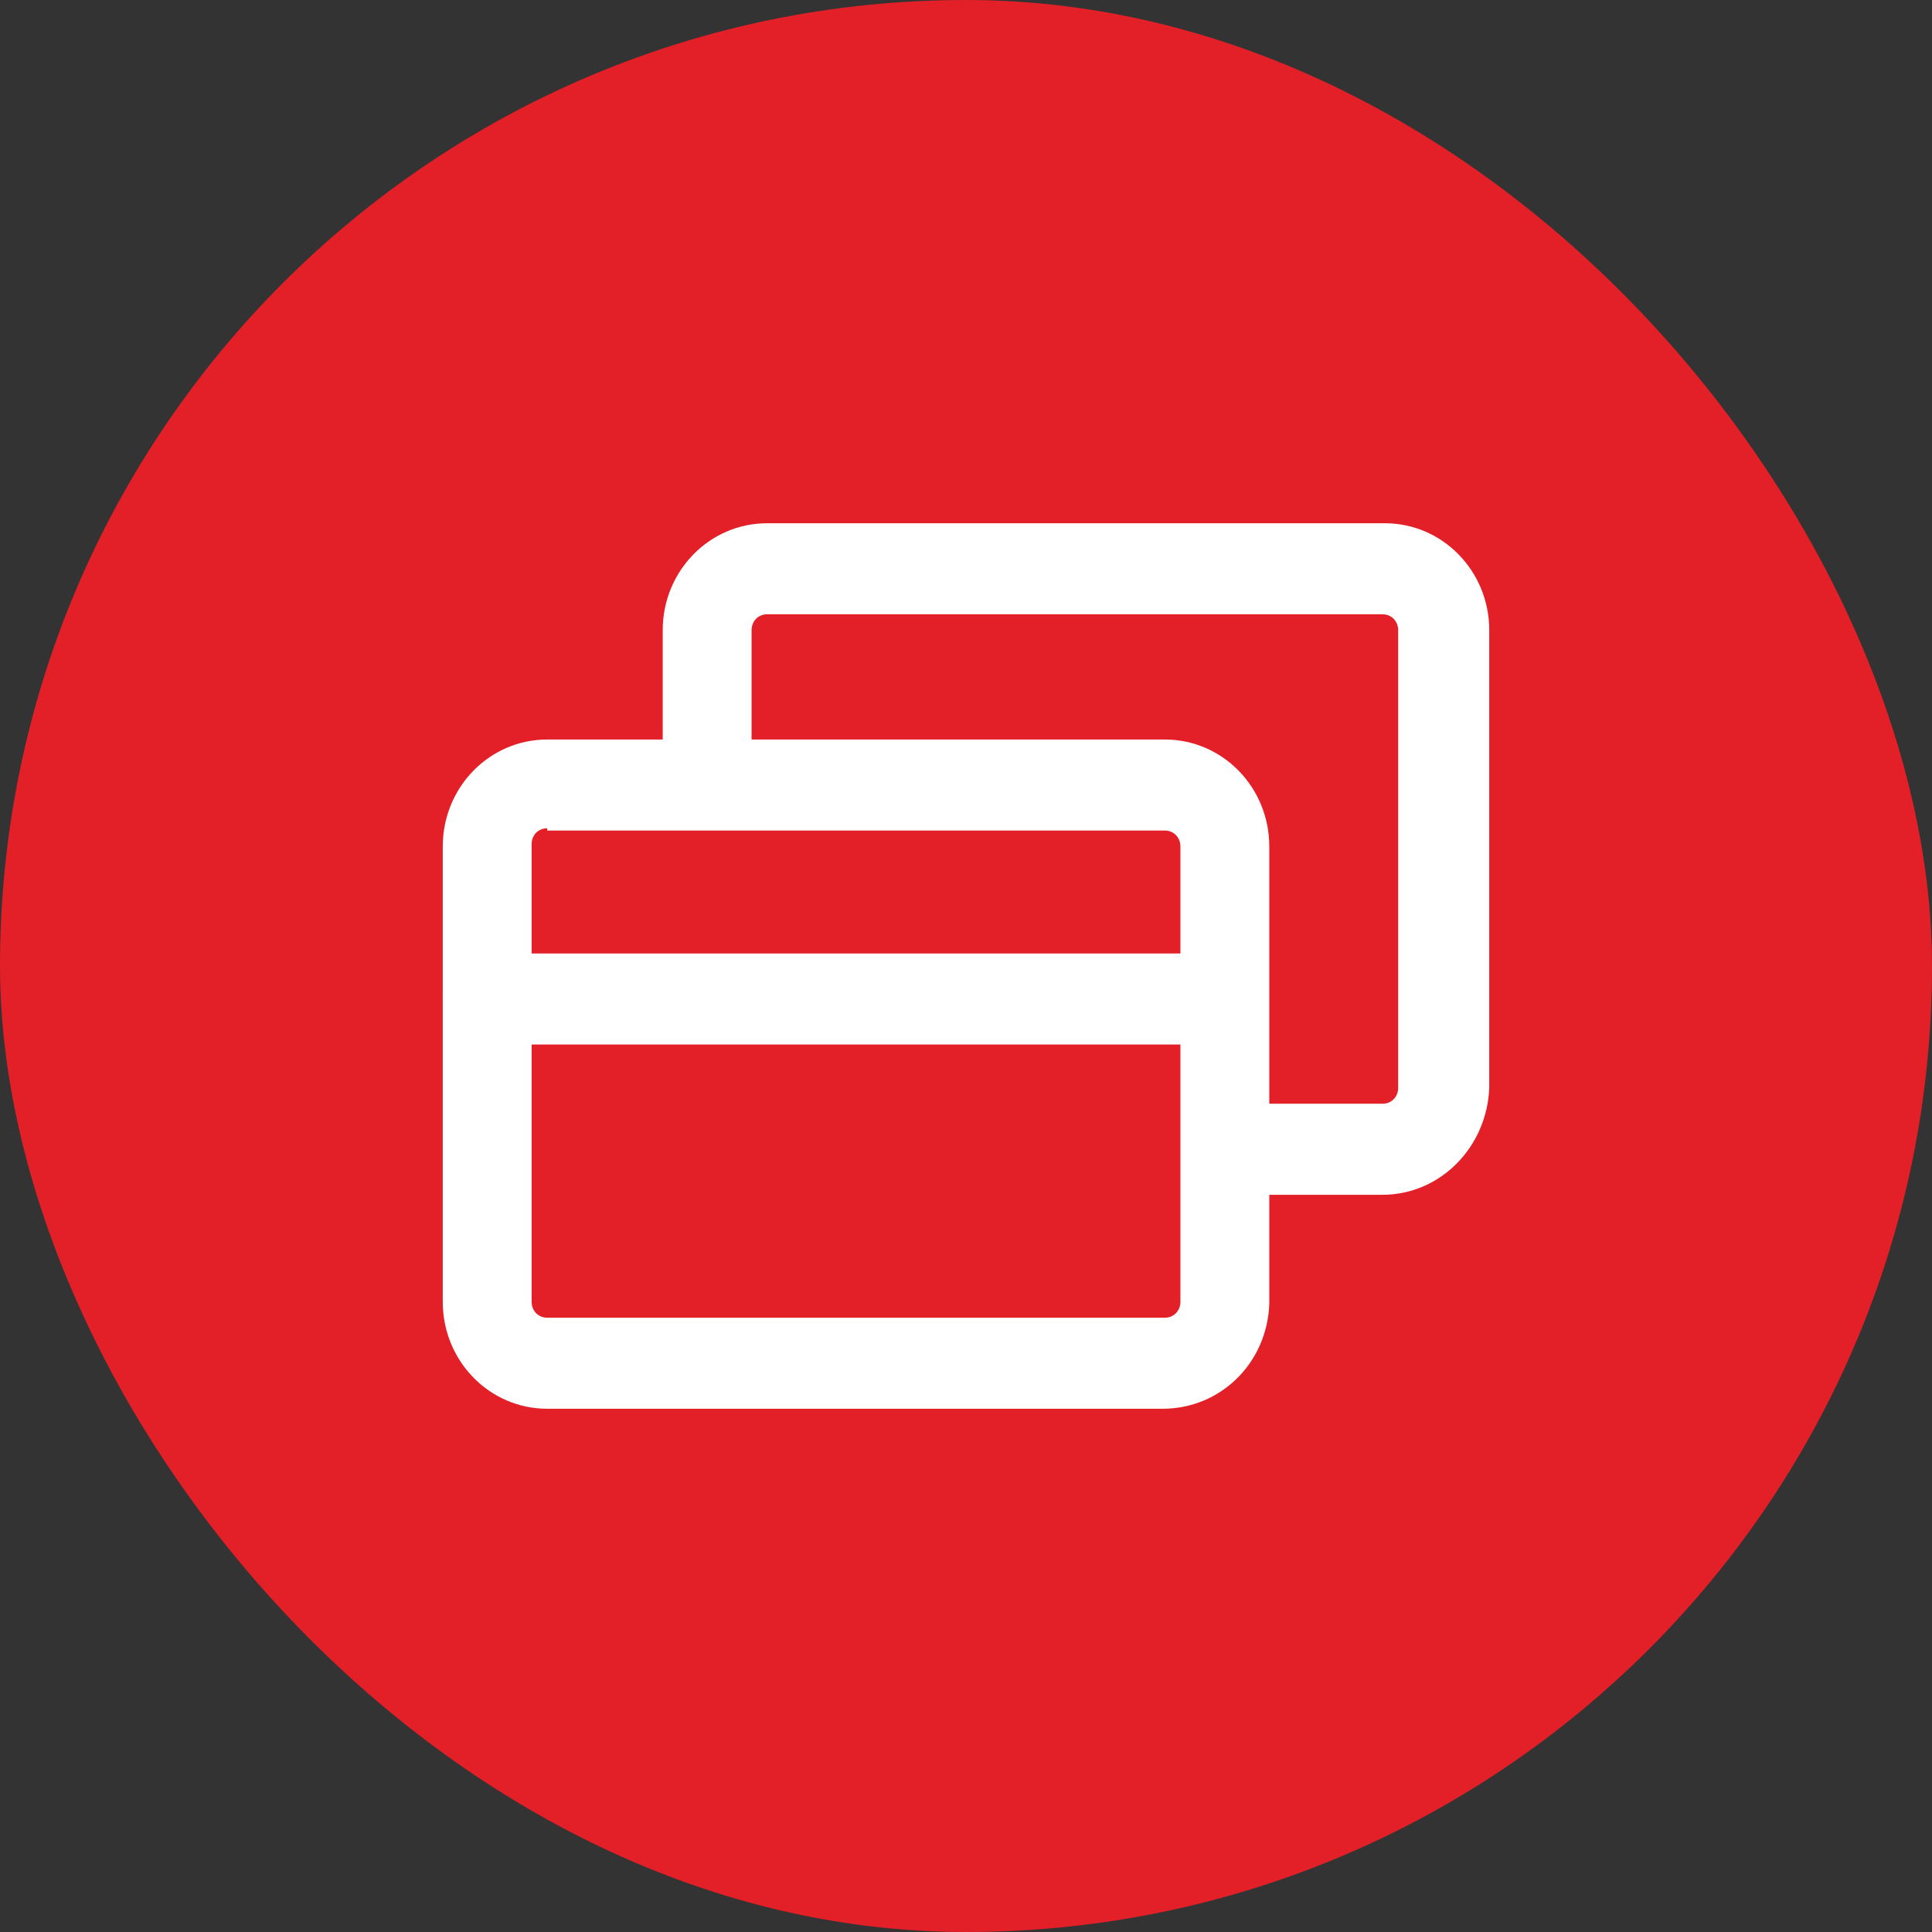
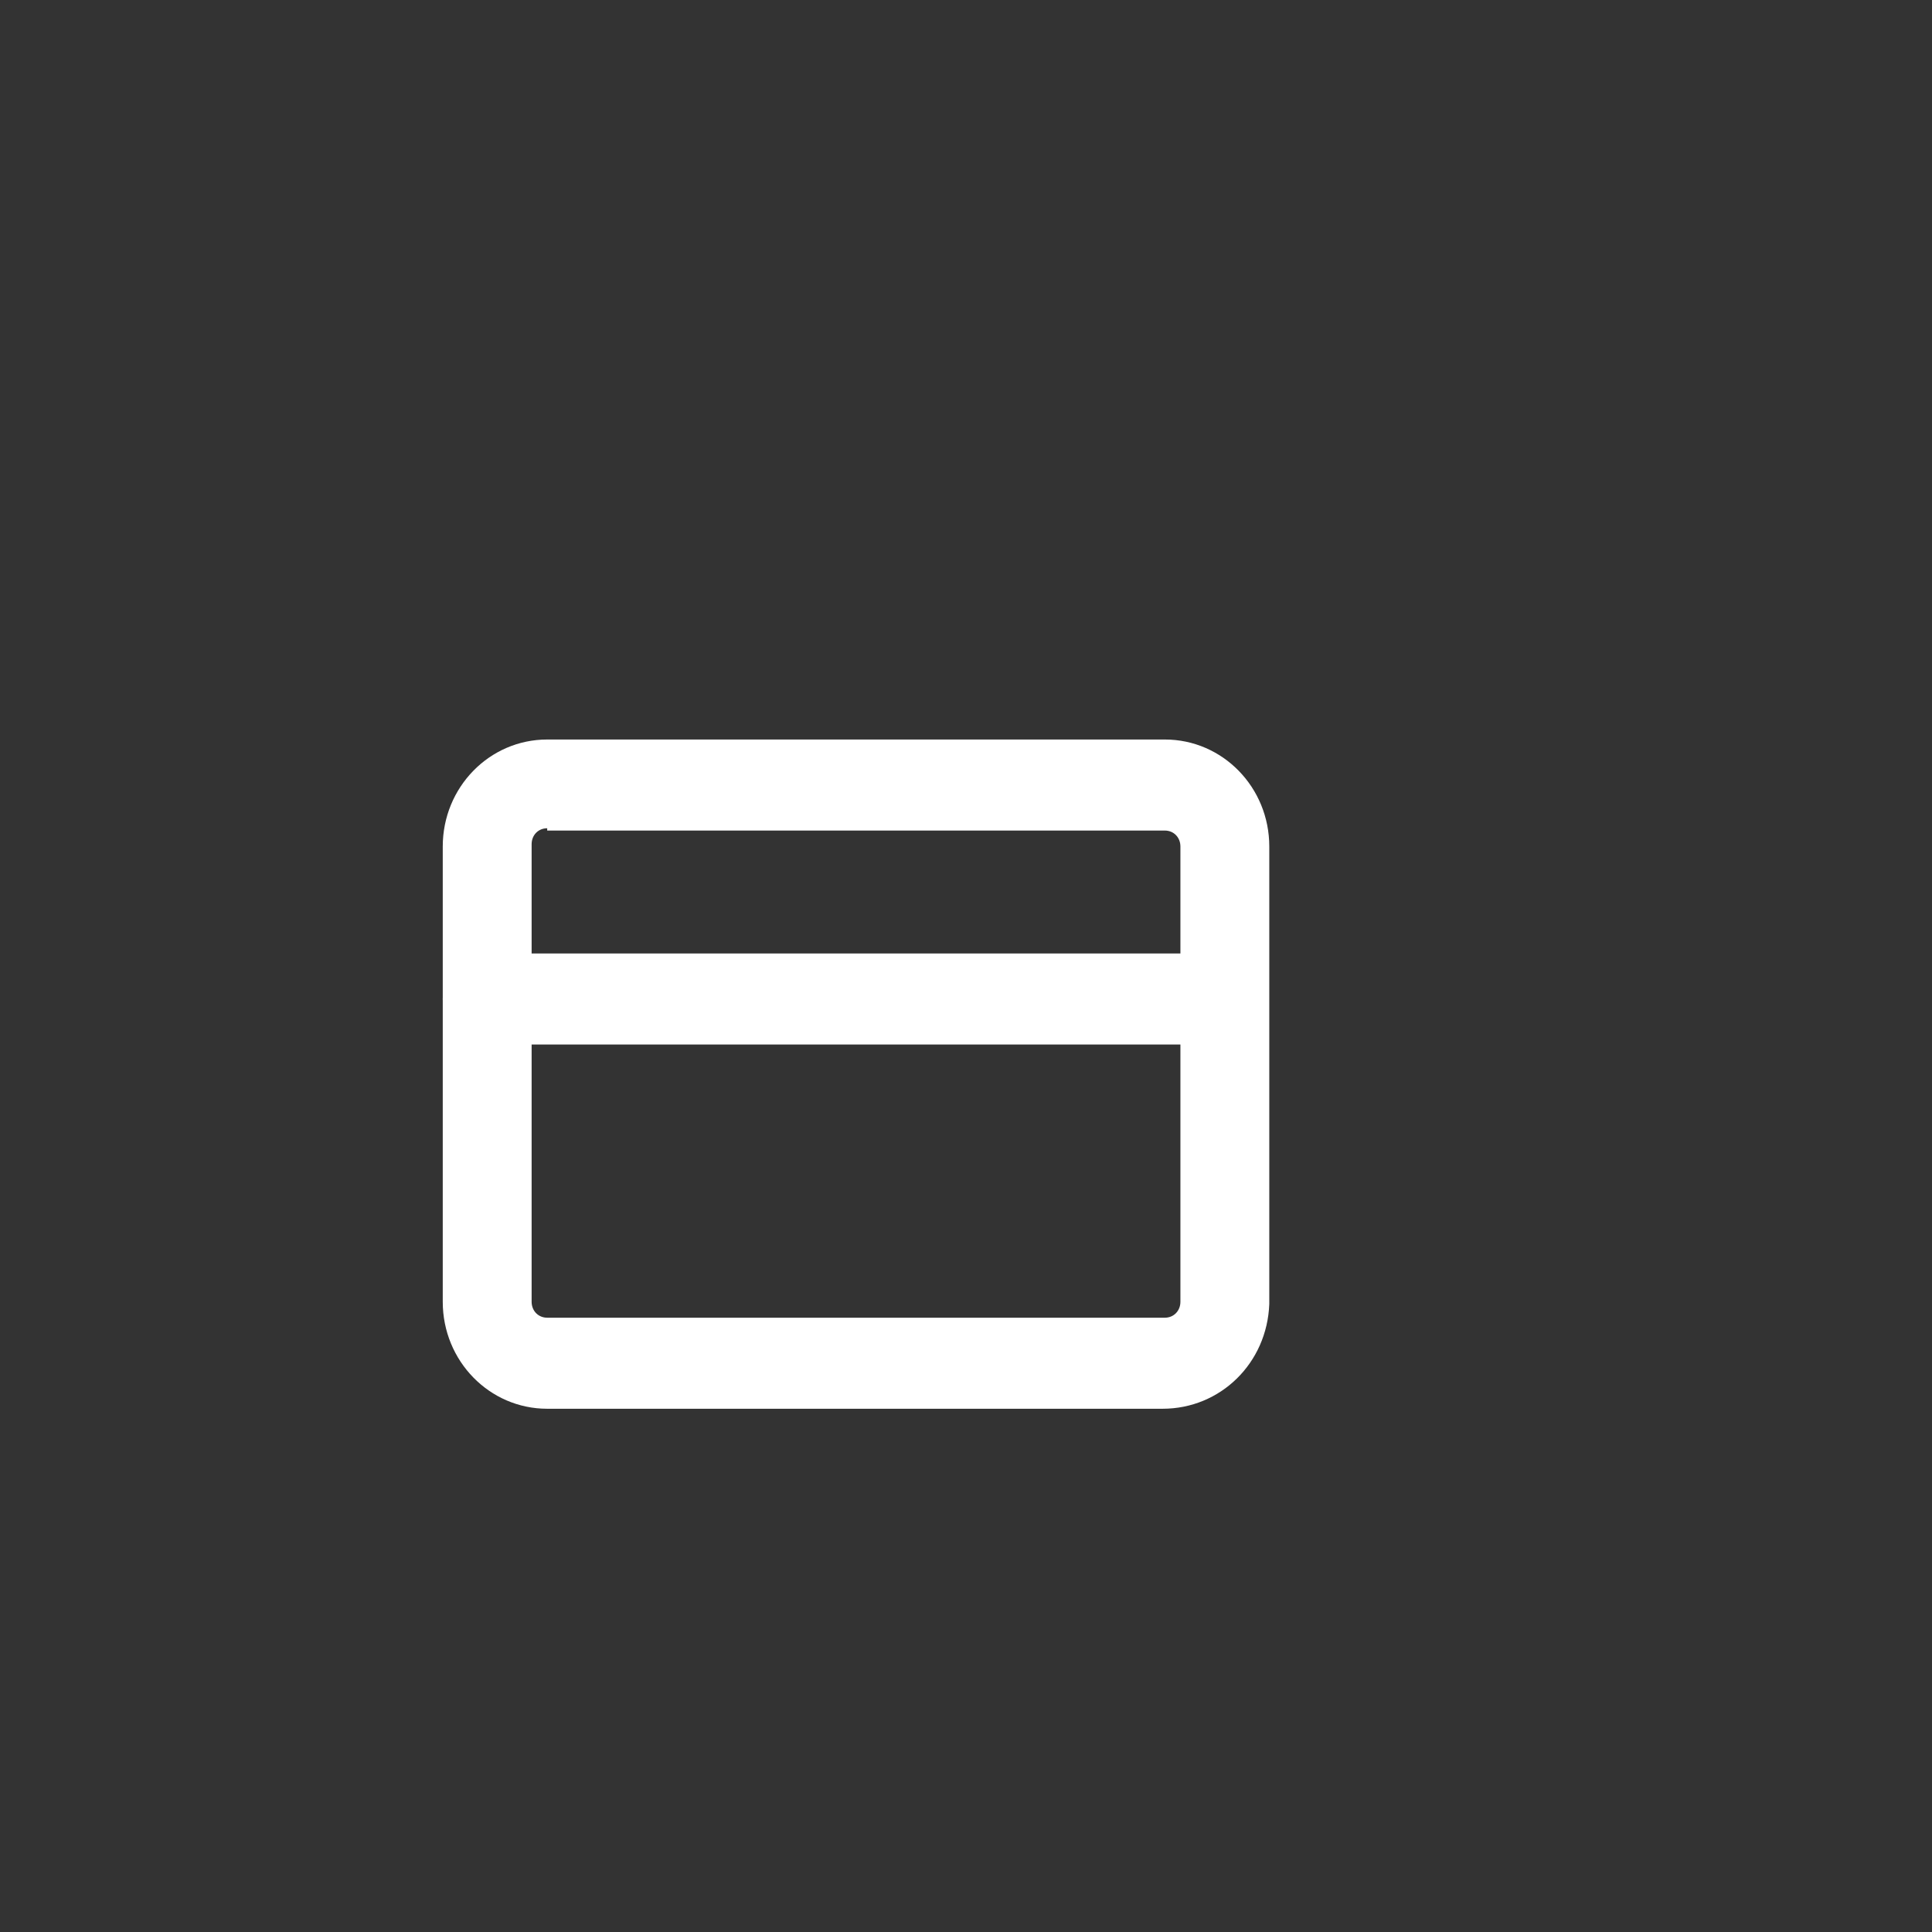
<svg xmlns="http://www.w3.org/2000/svg" width="48" height="48" viewBox="0 0 48 48" fill="none">
  <rect x="0" y="0" width="48" height="48" fill="#333333" stroke="none" />
-   <rect width="48" height="48" rx="24" fill="#E31F27" />
-   <path d="M28.885 35H13.595C12.159 35 11 33.812 11 32.342V21.031C11 19.561 12.159 18.373 13.595 18.373H28.941C30.376 18.373 31.535 19.561 31.535 21.031V32.398C31.48 33.869 30.321 35 28.885 35ZM13.595 20.578C13.374 20.578 13.208 20.748 13.208 20.974V32.342C13.208 32.568 13.374 32.738 13.595 32.738H28.941C29.161 32.738 29.327 32.568 29.327 32.342V21.031C29.327 20.805 29.161 20.635 28.941 20.635H13.595V20.578Z" fill="white" />
-   <path d="M34.35 29.684H30.762C30.155 29.684 29.658 29.175 29.658 28.553C29.658 27.931 30.155 27.422 30.762 27.422H34.35C34.571 27.422 34.737 27.252 34.737 27.026V15.658C34.737 15.432 34.571 15.262 34.35 15.262H19.059C18.838 15.262 18.673 15.432 18.673 15.658V19.051C18.673 19.674 18.176 20.183 17.569 20.183C16.962 20.183 16.465 19.674 16.465 19.051V15.658C16.465 14.188 17.624 13 19.059 13H34.405C35.841 13 37 14.188 37 15.658V27.026C36.945 28.496 35.785 29.684 34.35 29.684Z" fill="white" />
+   <path d="M28.885 35H13.595C12.159 35 11 33.812 11 32.342V21.031C11 19.561 12.159 18.373 13.595 18.373H28.941C30.376 18.373 31.535 19.561 31.535 21.031V32.398C31.48 33.869 30.321 35 28.885 35ZM13.595 20.578C13.374 20.578 13.208 20.748 13.208 20.974V32.342C13.208 32.568 13.374 32.738 13.595 32.738H28.941C29.161 32.738 29.327 32.568 29.327 32.342V21.031C29.327 20.805 29.161 20.635 28.941 20.635H13.595V20.578" fill="white" />
  <path d="M30.1 25.951H12.104C11.497 25.951 11 25.442 11 24.82C11 24.198 11.497 23.689 12.104 23.689H30.155C30.762 23.689 31.259 24.198 31.259 24.82C31.259 25.442 30.707 25.951 30.1 25.951Z" fill="white" />
</svg>